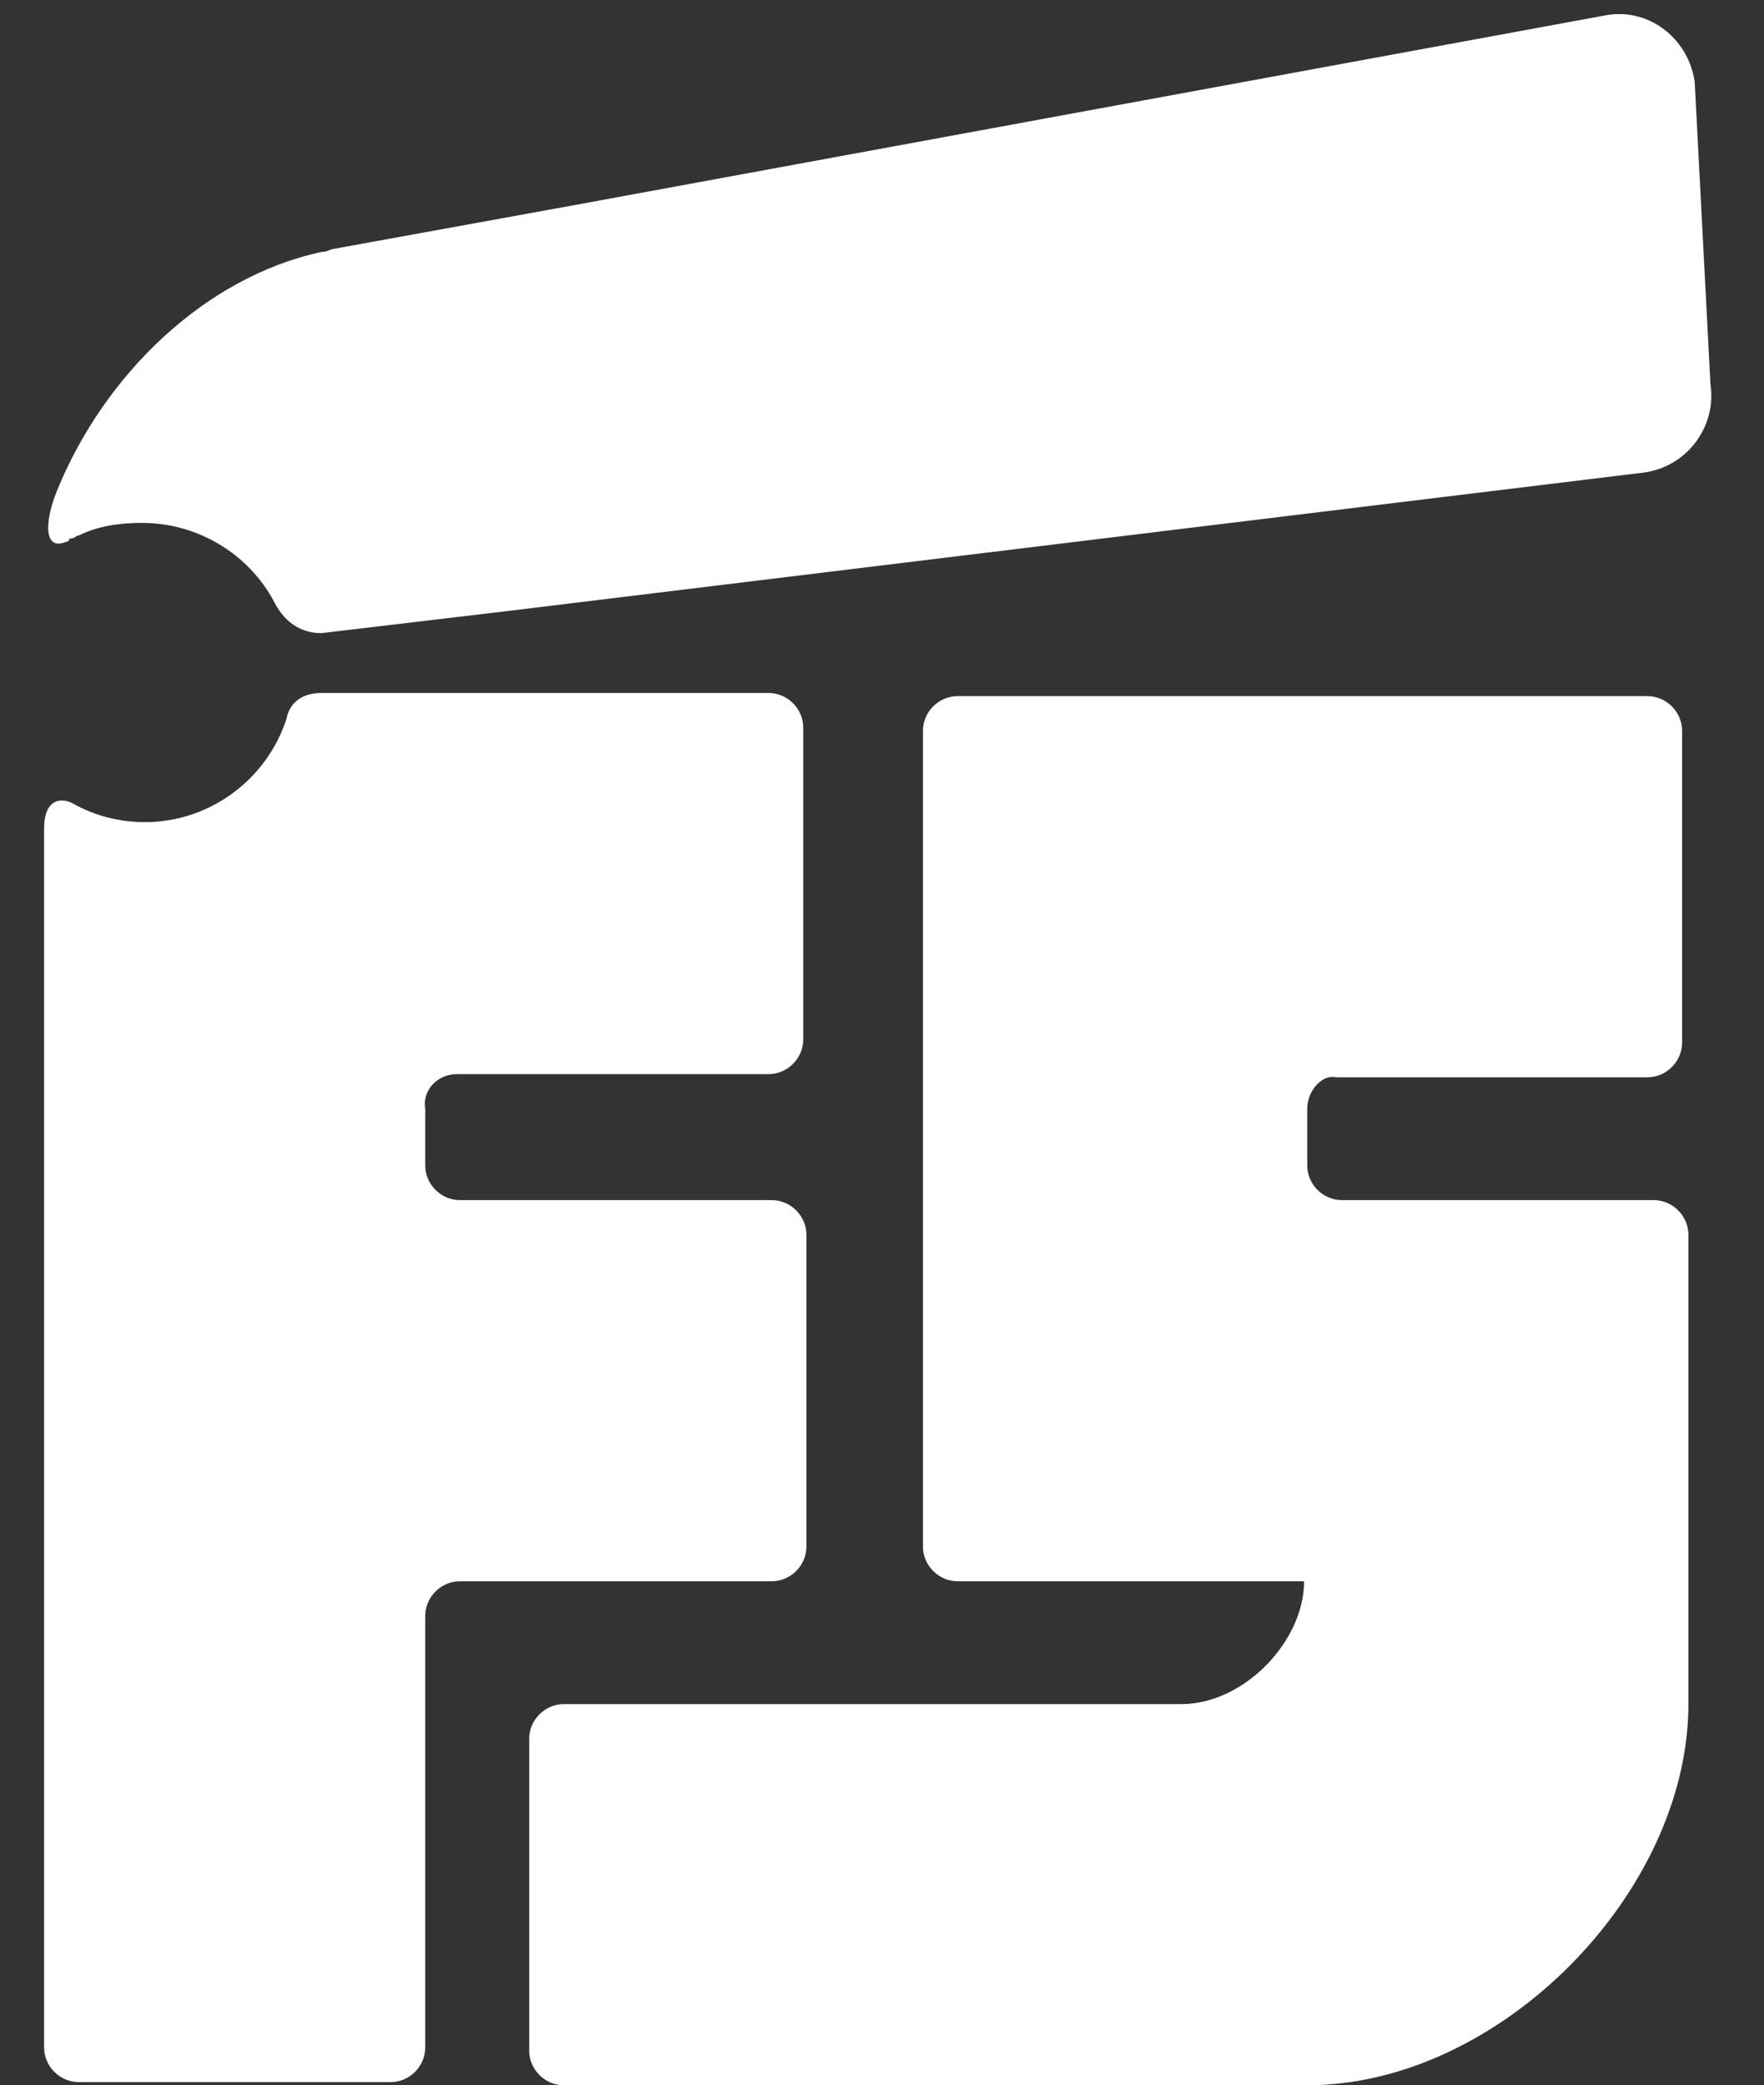
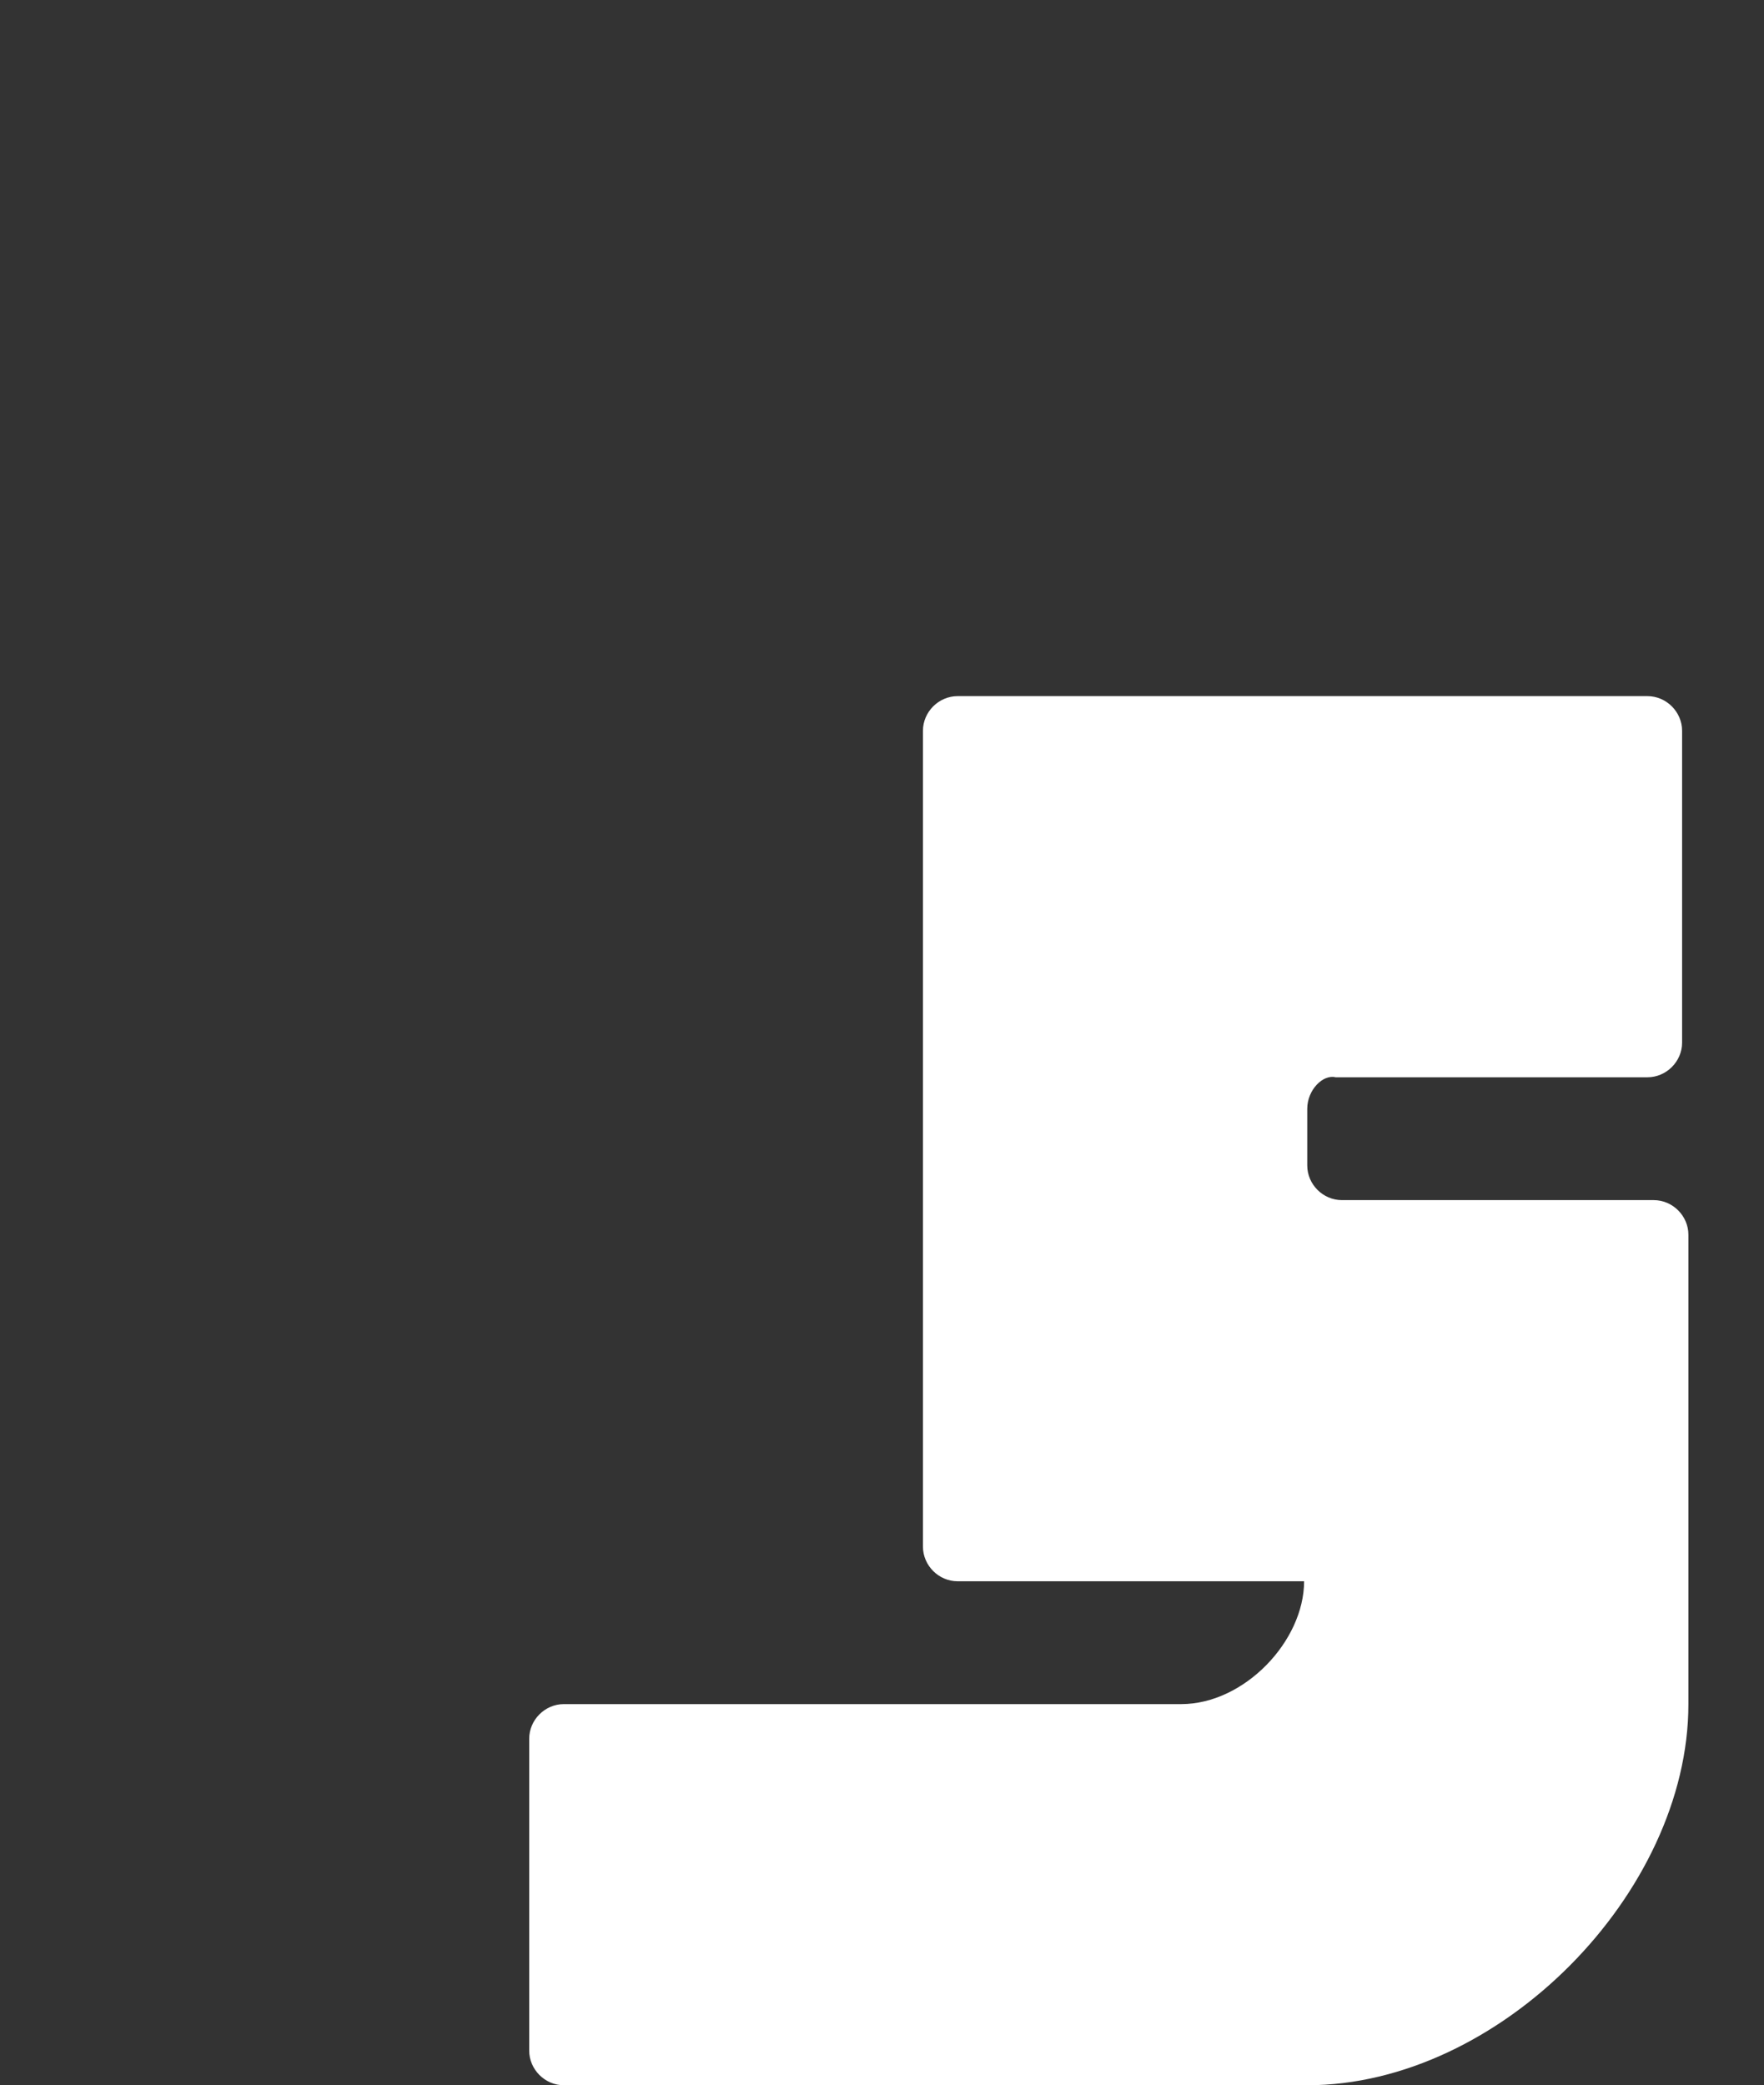
<svg xmlns="http://www.w3.org/2000/svg" version="1.1" id="Camada_1" x="0px" y="0px" viewBox="0 0 56 66.2" style="enable-background:new 0 0 56 66.2;" xml:space="preserve">
  <rect x="0" y="0" width="56" height="66.2" fill="#333333" stroke="none" />
  <style type="text/css">
	.st0{fill:#FFFFFF;}
</style>
  <path class="st0" d="M41.5,35.2V37c0,0.6,0.5,1.1,1.1,1.1h9.9c0.6,0,1.1,0.5,1.1,1.1v14.9c0,6-6,12.1-12.1,12.1H17.9  c-0.6,0-1.1-0.5-1.1-1.1v-9.9c0-0.6,0.5-1.1,1.1-1.1h19.6c2,0,3.9-2,3.9-3.9h-11c-0.6,0-1.1-0.5-1.1-1.1V23.2c0-0.6,0.5-1.1,1.1-1.1  h21.9c0.6,0,1.1,0.5,1.1,1.1v9.9c0,0.6-0.5,1.1-1.1,1.1h-9.9C42,34.1,41.5,34.6,41.5,35.2z" />
-   <path class="st0" d="M14.5,34.1h9.9c0.6,0,1.1-0.5,1.1-1.1v-9.9c0-0.6-0.5-1.1-1.1-1.1H10.2c-0.6,0-1,0.3-1.1,0.8l0,0  c-0.6,1.9-2.4,3.3-4.5,3.3c-0.8,0-1.6-0.2-2.3-0.6l0,0c-0.4-0.2-0.9-0.1-0.9,0.8V65c0,0.6,0.5,1.1,1.1,1.1h9.9  c0.6,0,1.1-0.5,1.1-1.1V51.3c0-0.6,0.5-1.1,1.1-1.1h9.9c0.6,0,1.1-0.5,1.1-1.1v-9.9c0-0.6-0.5-1.1-1.1-1.1h-9.9  c-0.6,0-1.1-0.5-1.1-1.1v-1.8C13.4,34.6,13.9,34.1,14.5,34.1z" />
-   <path class="st0" d="M54.3,12.2l-0.5-9.6c-0.2-1.4-1.5-2.4-2.9-2.1l-32.6,6l-7.7,1.4c-0.1,0-0.2,0.1-0.4,0.1  c-3.7,0.8-6.9,3.9-8.4,7.6c-0.4,1-0.4,1.9,0.3,1.6c0,0,0.1,0,0.1-0.1l0,0c0.2,0,0.2-0.1,0.3-0.1c0.6-0.3,1.3-0.4,2-0.4  c1.8,0,3.4,1,4.2,2.5l0,0c0.3,0.6,0.8,1,1.5,1l5.9-0.7L52.2,15C53.6,14.8,54.5,13.5,54.3,12.2z" />
</svg>